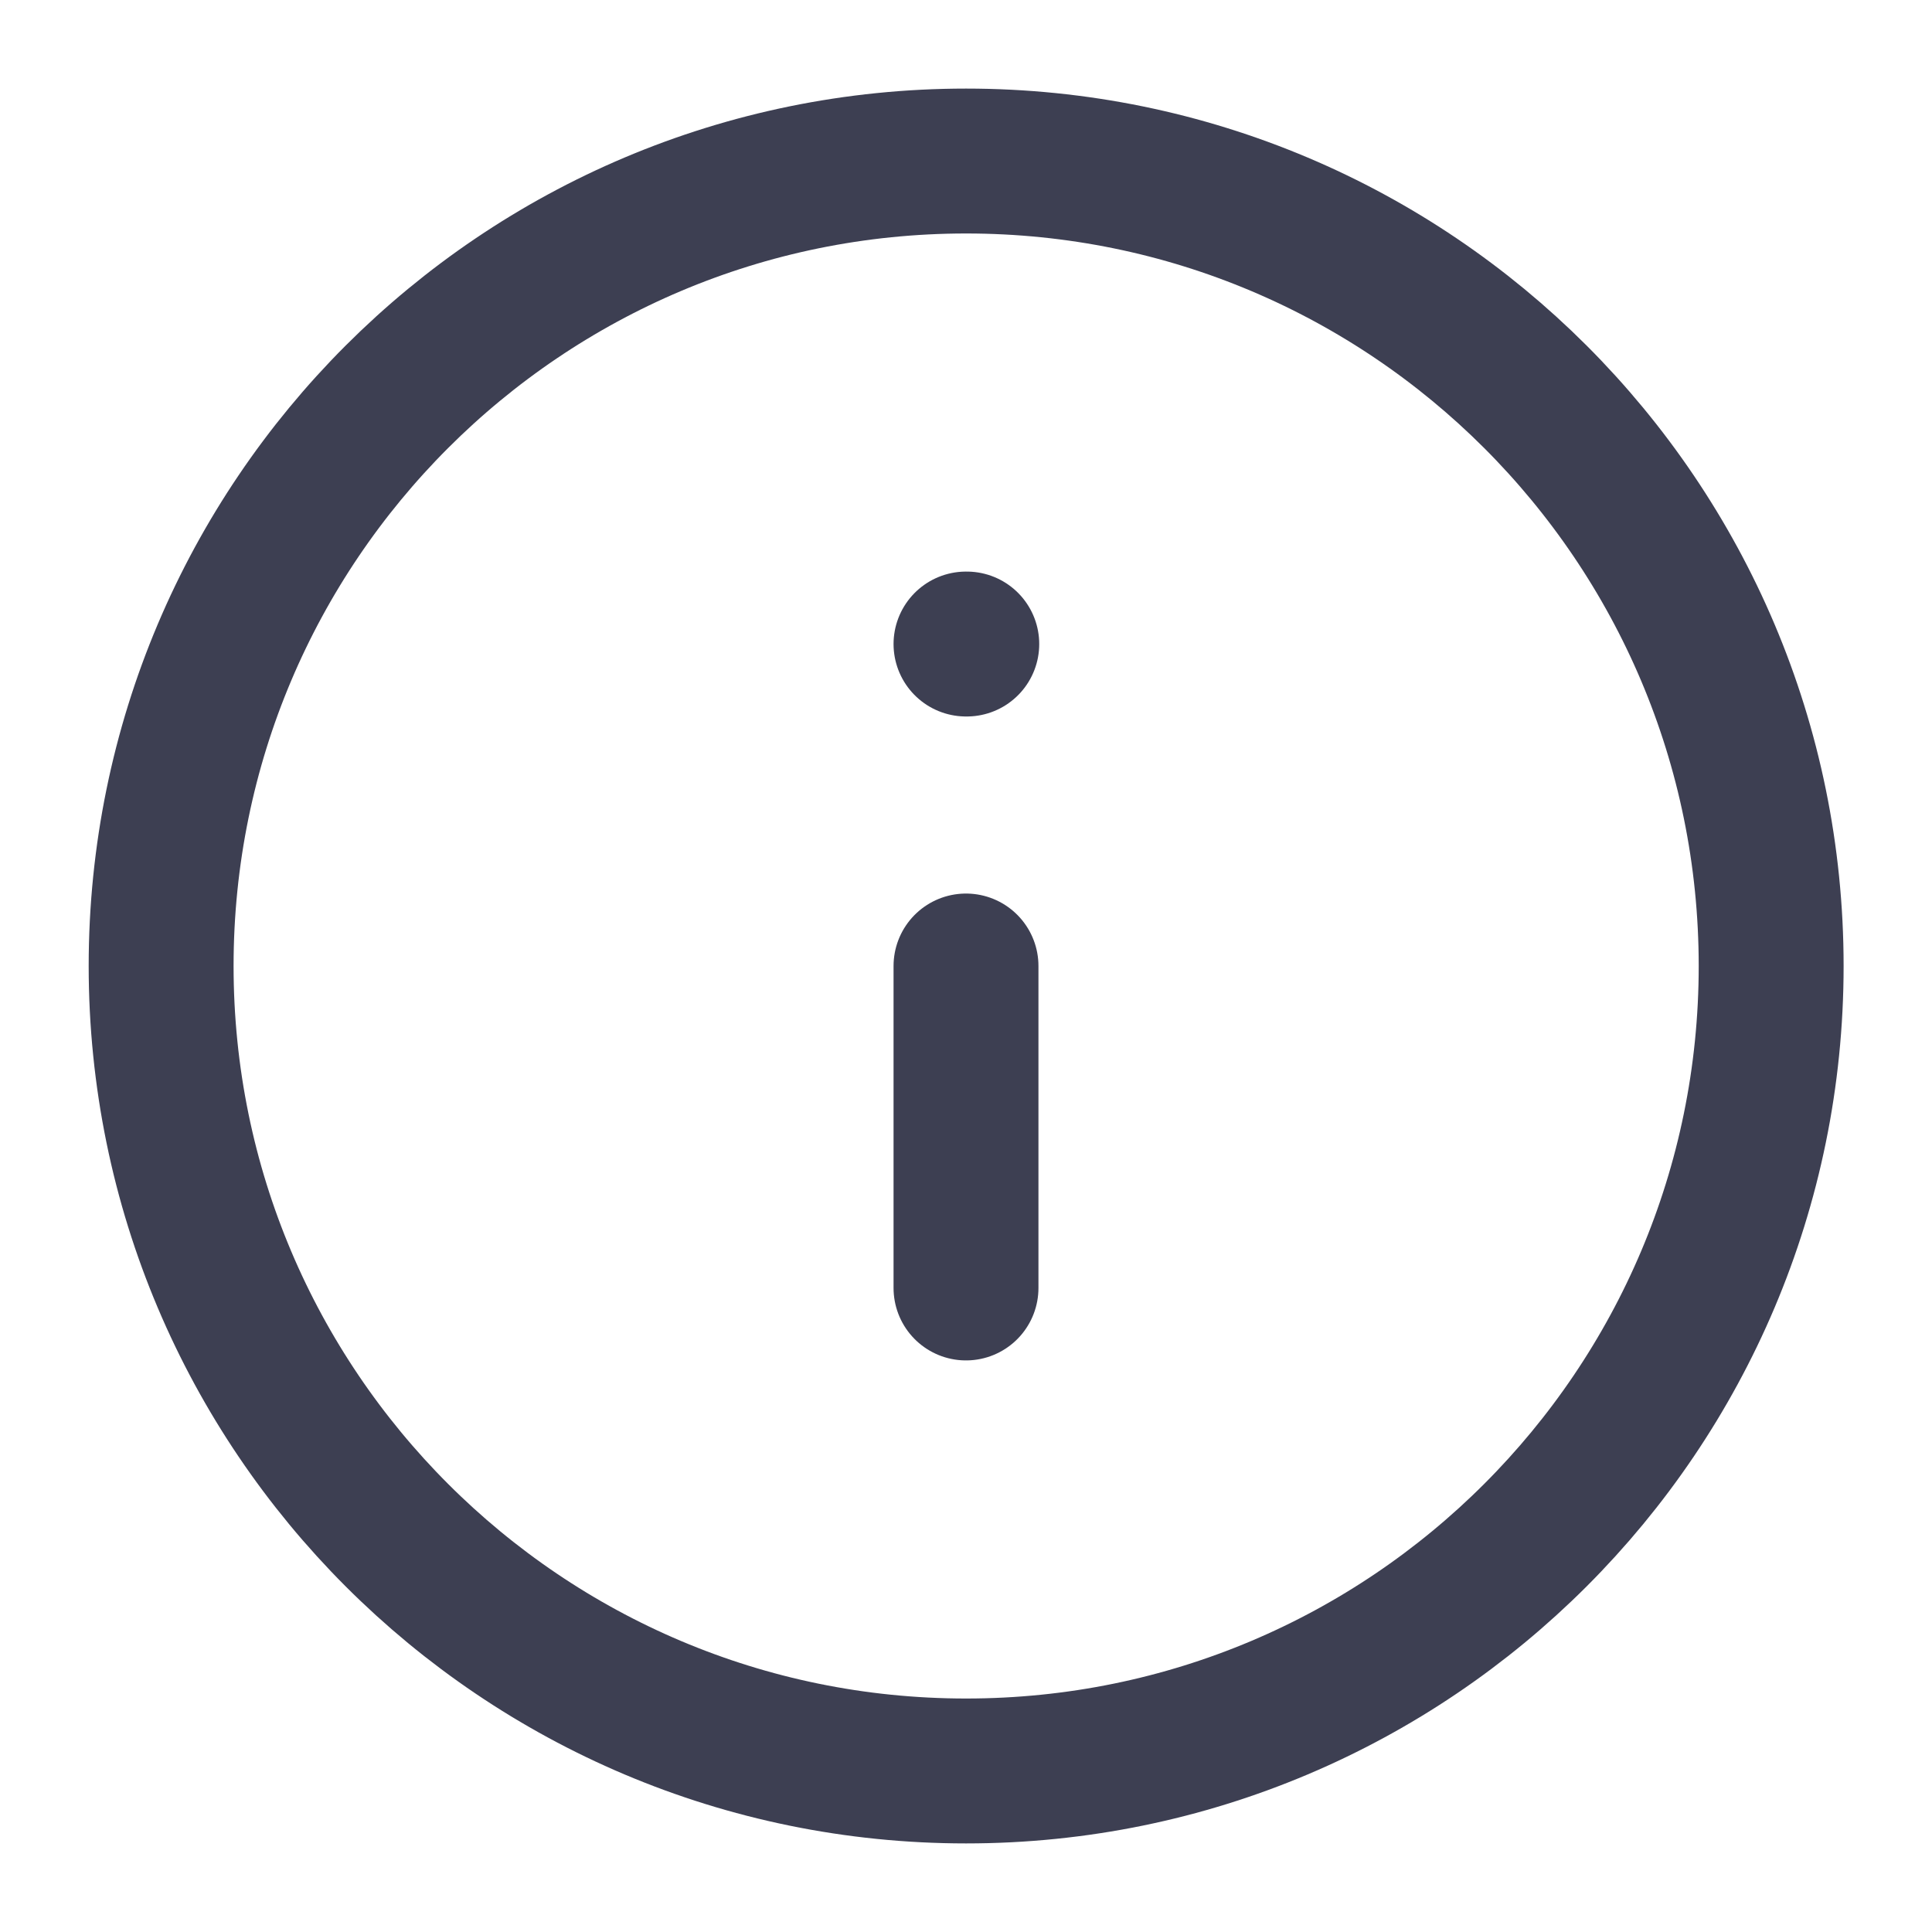
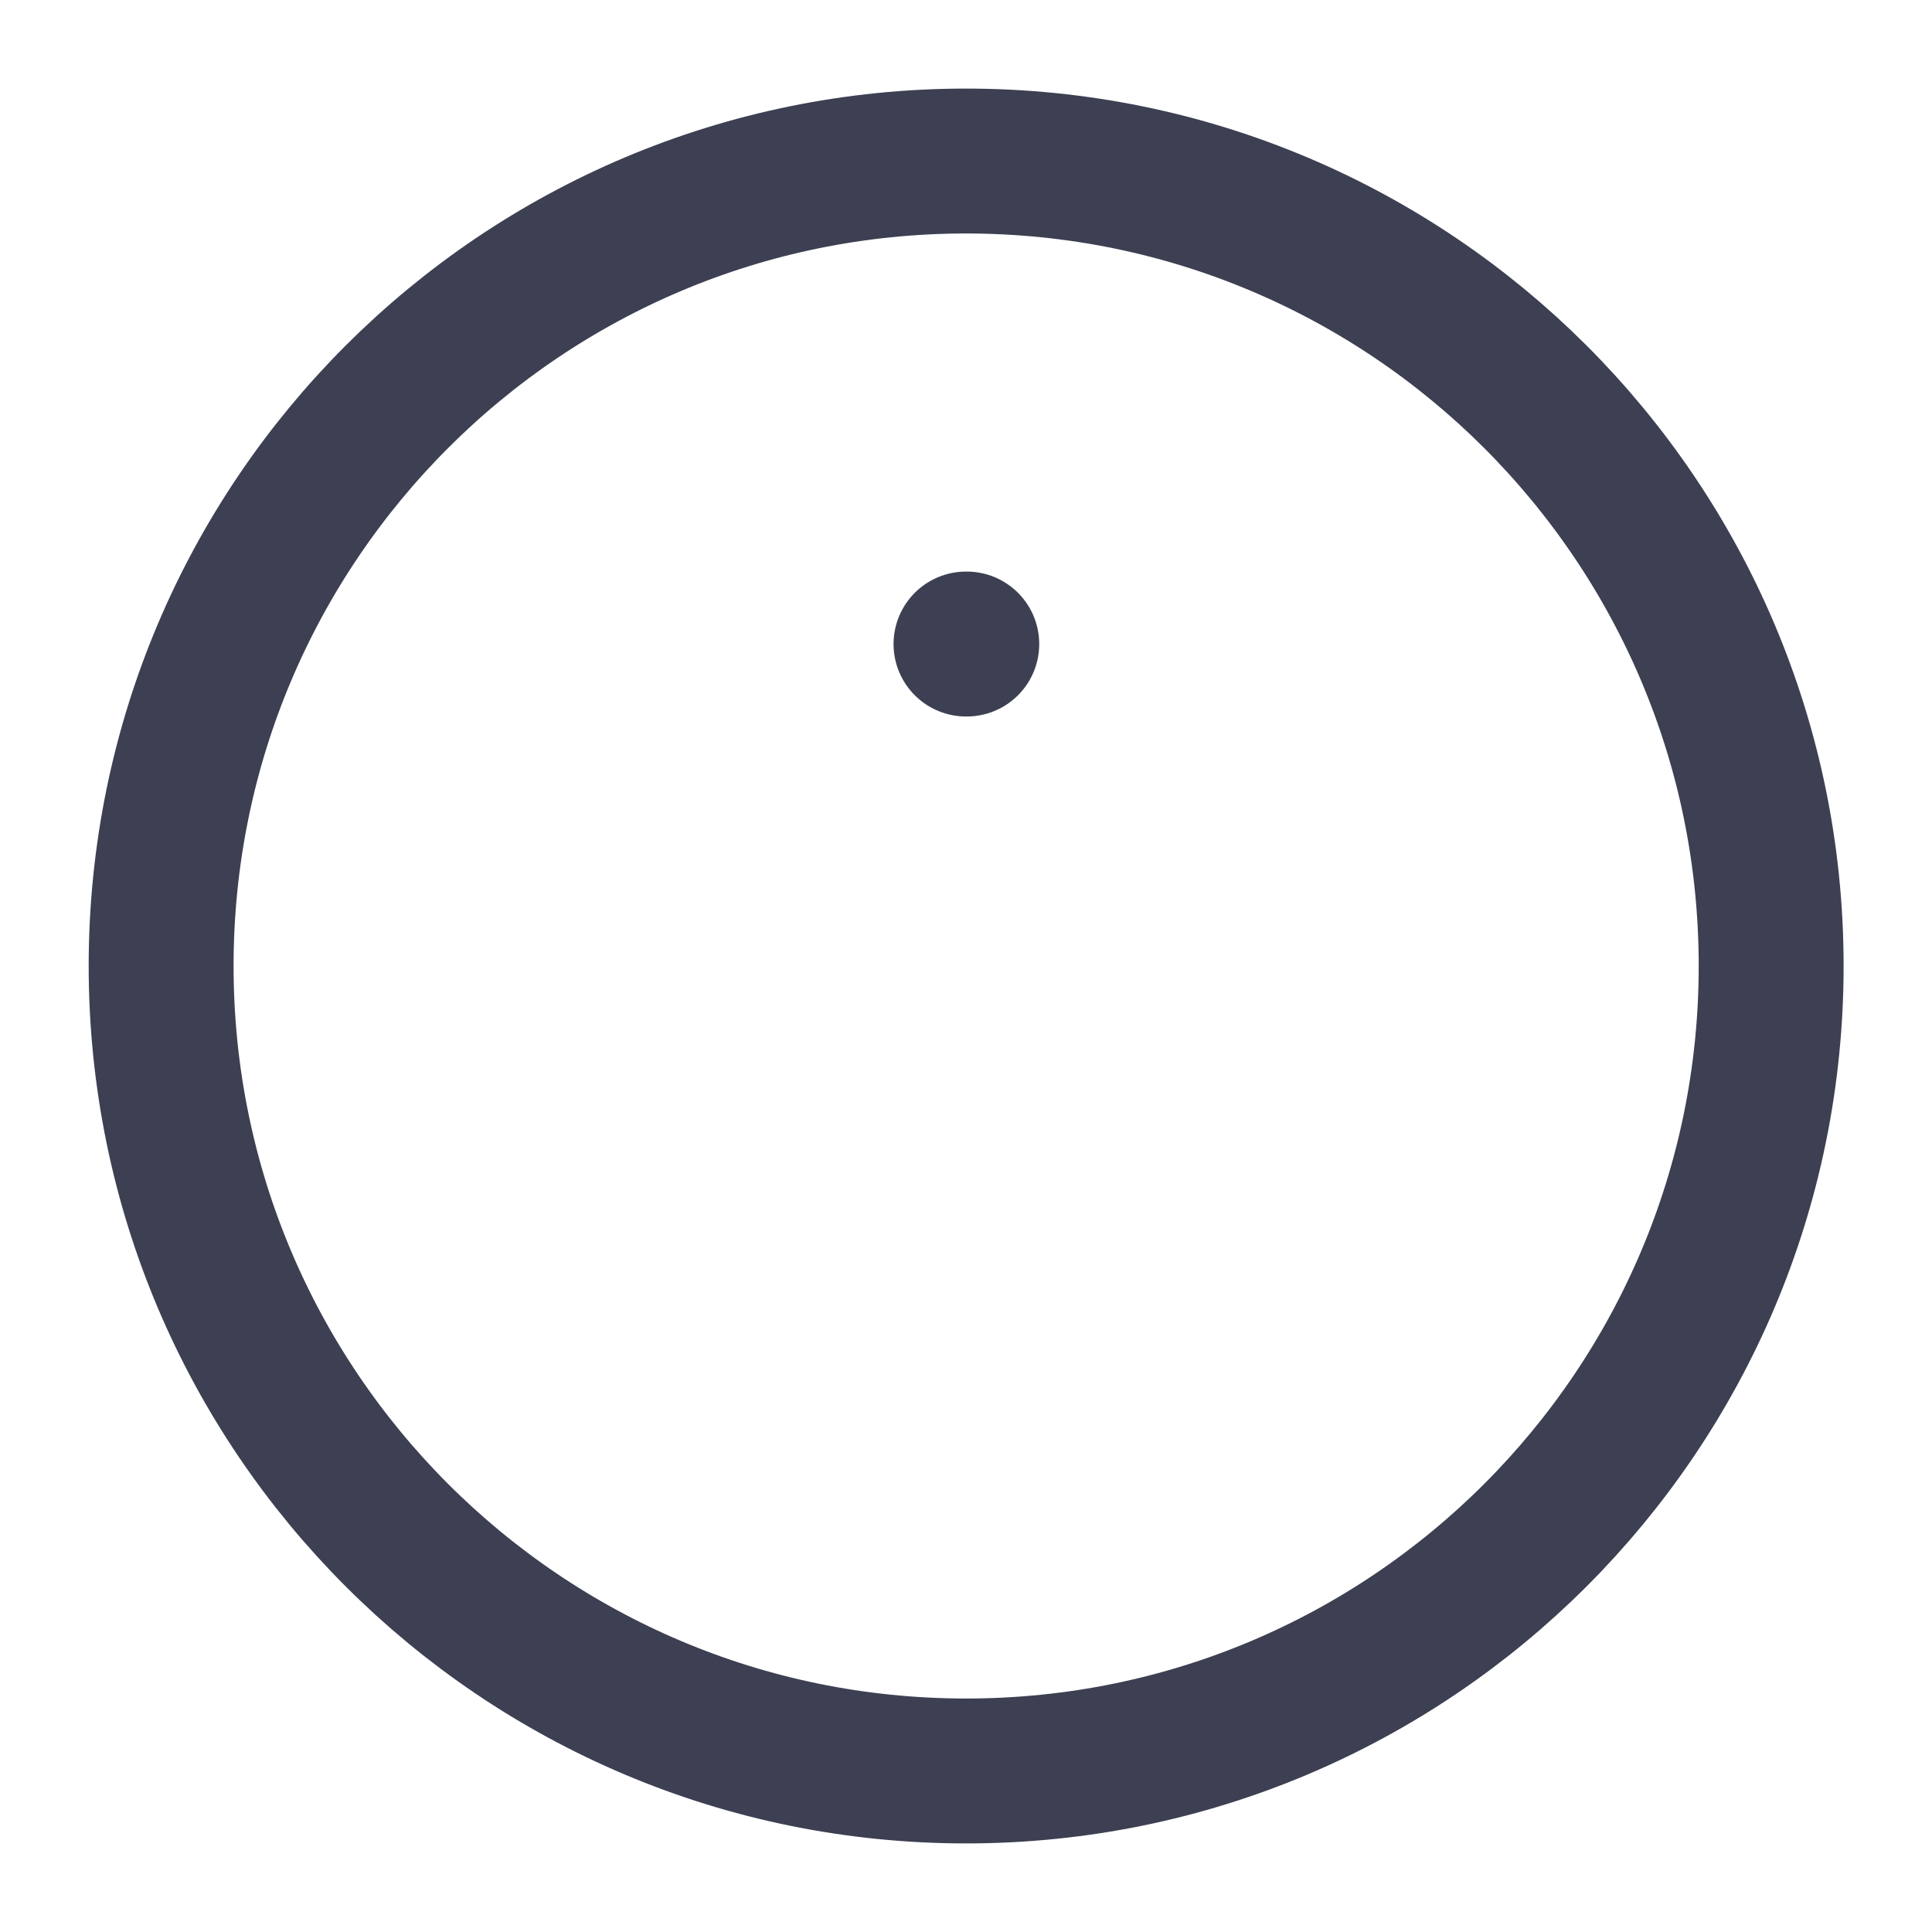
<svg xmlns="http://www.w3.org/2000/svg" width="20" height="20" viewBox="0 0 20 20" fill="none">
  <g clip-path="url(#clip0_1163_1967)">
-     <path d="M10.001 18.333C14.604 18.333 18.335 14.602 18.335 10C18.335 5.397 14.604 1.667 10.001 1.667C5.399 1.667 1.668 5.397 1.668 10C1.668 14.602 5.399 18.333 10.001 18.333Z" stroke="#3D3F52" stroke-width="1.5" stroke-linecap="round" stroke-linejoin="round" />
-     <path d="M10 13.333V10" stroke="#3D3F52" stroke-width="1.5" stroke-linecap="round" stroke-linejoin="round" />
+     <path d="M10.001 18.333C14.604 18.333 18.335 14.602 18.335 10C18.335 5.397 14.604 1.667 10.001 1.667C5.399 1.667 1.668 5.397 1.668 10C1.668 14.602 5.399 18.333 10.001 18.333" stroke="#3D3F52" stroke-width="1.5" stroke-linecap="round" stroke-linejoin="round" />
    <path d="M10 6.667H10.008" stroke="#3D3F52" stroke-width="1.5" stroke-linecap="round" stroke-linejoin="round" />
  </g>
  <defs>
    <clipPath id="clip0_1163_1967">
      <rect width="20" height="20" fill="white" />
    </clipPath>
  </defs>
</svg>